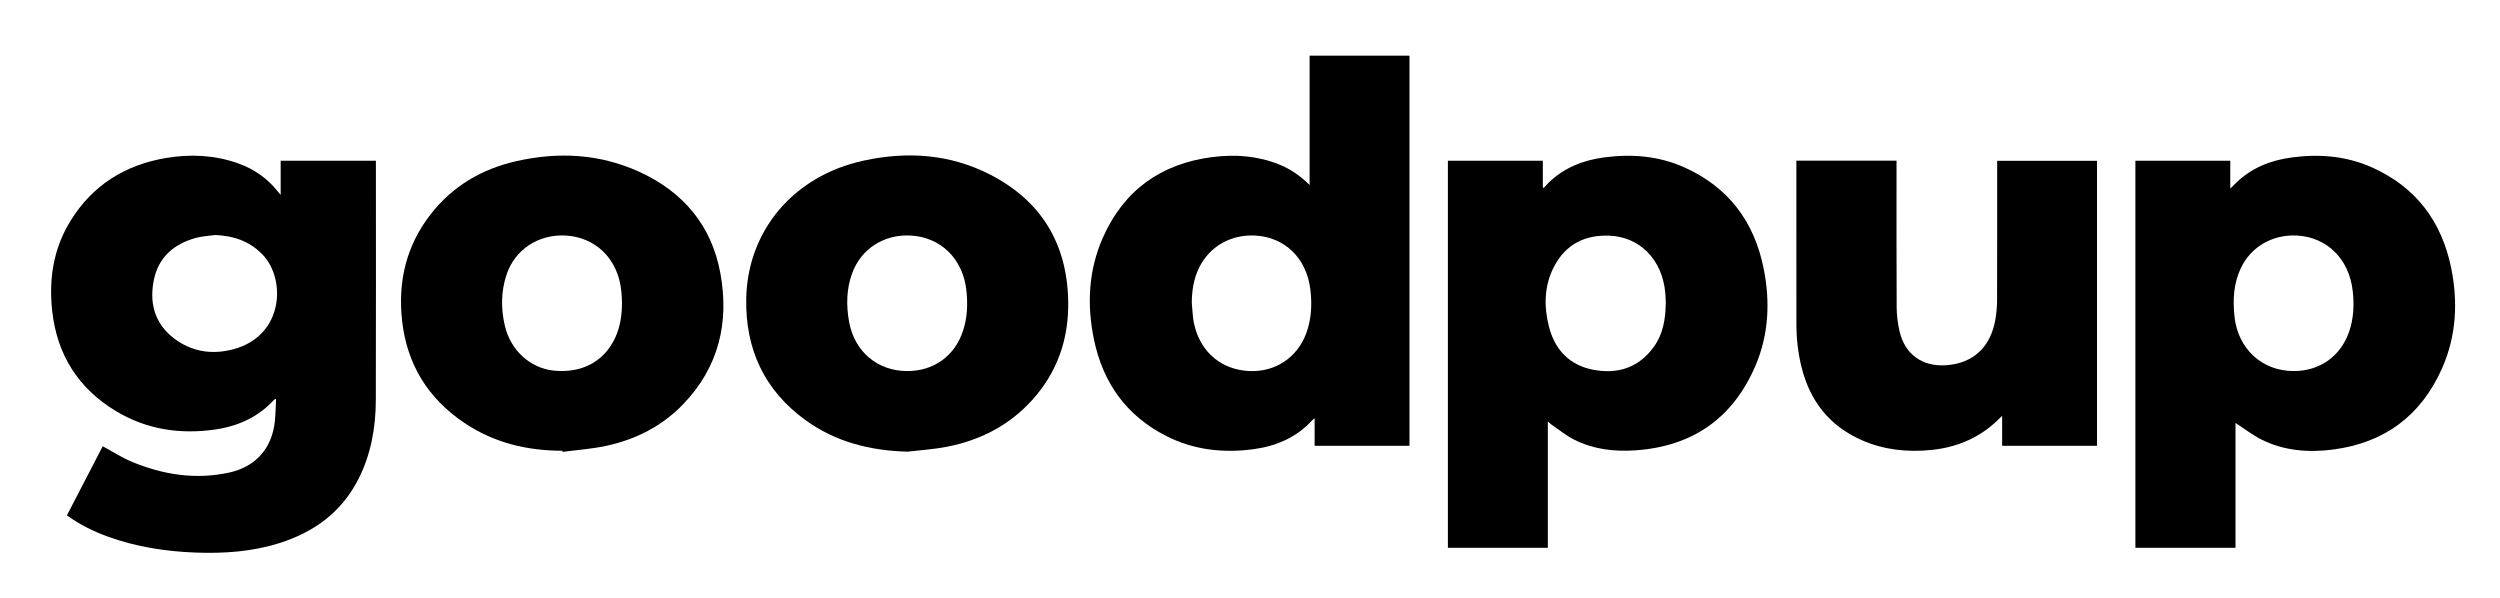
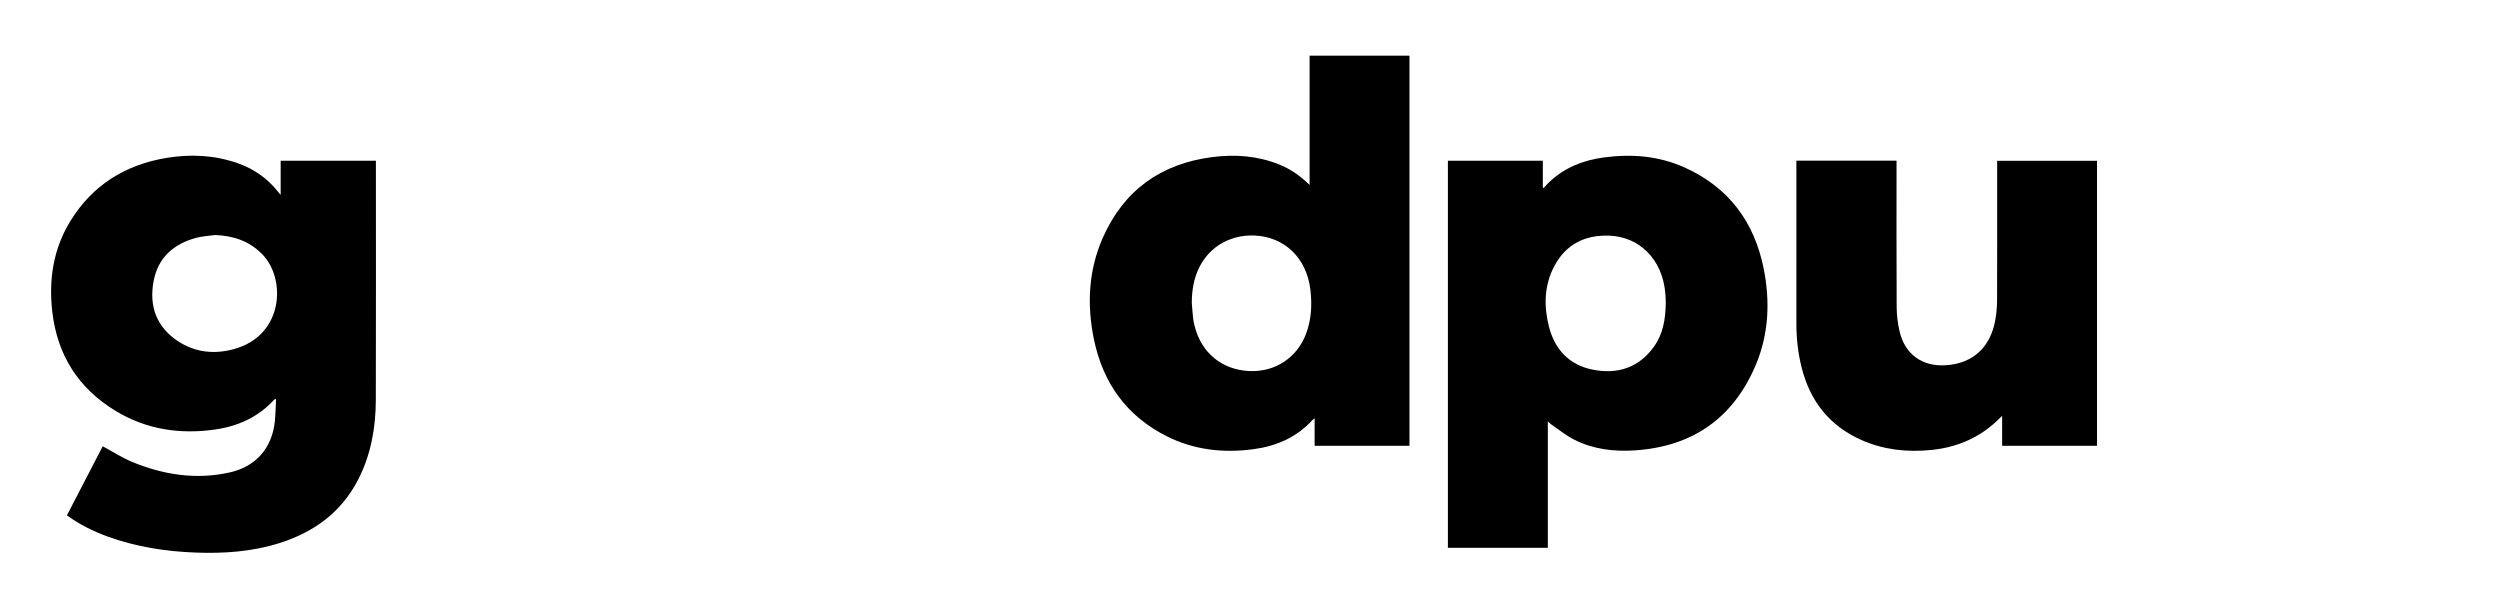
<svg xmlns="http://www.w3.org/2000/svg" version="1.1" viewBox="0 0 1200 287.03">
  <g>
    <g id="Layer_1">
      <g>
        <path d="M134.72,93.56v-16.4h45.71v2.13c0,37.58.08,75.15-.04,112.73-.04,13.25-2.32,26.15-8.43,38.09-8.07,15.76-21.24,25.34-37.83,30.57-13.05,4.12-26.5,5.06-40.09,4.56-14.51-.53-28.72-2.74-42.42-7.72-6.87-2.5-13.37-5.73-19.51-10.15,5.79-11.17,11.58-22.32,17.19-33.16,4.82,2.59,9.34,5.54,14.25,7.56,15.01,6.15,30.55,8.59,46.62,5.02,12.73-2.83,20.47-11.76,21.77-24.74.34-3.45.38-6.93.57-10.54-.43.1-.66.09-.75.19-7.64,8.39-17.33,12.84-28.36,14.44-16.9,2.46-33.05.06-47.8-8.84-17.97-10.84-28.15-26.91-30.52-47.77-1.75-15.42.49-30.15,8.77-43.55,10.58-17.13,26.2-26.85,45.86-30.15,11.69-1.97,23.3-1.42,34.58,2.58,7.59,2.69,13.99,7.15,19.03,13.48.35.44.72.86,1.41,1.67ZM103.23,112.82c-2.98.42-6.04.54-8.93,1.3-10.91,2.9-18.47,9.5-20.58,20.88-2.2,11.88,1.3,21.89,11.69,28.76,8.29,5.48,17.5,6.37,26.86,3.81,24.08-6.58,25.12-33.85,13.59-45.56-6.24-6.34-13.9-8.88-22.62-9.2Z" />
        <path d="M628.61,88.8V26.71h47.94v187.27h-45.53v-13.22c-.57.46-.84.62-1.03.83-7.66,8.44-17.47,12.6-28.52,14.05-14.37,1.89-28.33.35-41.42-6.23-19.28-9.68-30.62-25.58-34.94-46.41-3.45-16.61-2.69-33.15,4.24-48.86,10.06-22.81,27.89-35.55,52.5-38.73,10.94-1.42,21.75-.64,32.13,3.53,5.36,2.16,10.06,5.34,14.63,9.86ZM572.06,145.36c.21,2.48.36,4.97.64,7.44.15,1.36.46,2.72.81,4.05,3.28,12.62,13.12,20.63,26.08,21.25,12.43.6,23.07-6.37,27.4-18.1,2.46-6.66,2.82-13.57,2.04-20.57-1.8-16.13-12.89-25.63-26.47-26.36-11.47-.62-21.8,4.98-26.92,15.28-2.66,5.36-3.54,11.08-3.59,17.02Z" />
-         <path d="M1024.98,77.15h45.55v13.39c1.19-1.19,1.97-1.99,2.78-2.77,7.41-7.19,16.5-10.81,26.55-12.17,13.25-1.8,26.25-.78,38.59,4.71,21.07,9.38,33.52,25.86,38.09,48.18,3.36,16.42,2.52,32.78-4.34,48.28-10.05,22.72-27.65,35.79-52.32,39.01-11.85,1.54-23.54.64-34.39-4.81-4.4-2.21-8.35-5.3-12.45-7.96v59.92h-48.05V77.15ZM1100.97,178.11c12.55,0,22.57-7.09,26.63-18.97,2.16-6.32,2.46-12.86,1.71-19.46-1.77-15.73-12.71-25.89-26.79-26.62-11.51-.6-21.97,5.22-26.91,15.63-3.53,7.43-3.91,15.28-3.05,23.3,1.66,15.46,13.24,26.12,28.41,26.11Z" />
        <path d="M694.98,77.16h45.58v12.85c.15.07.31.14.46.21.77-.85,1.5-1.74,2.33-2.54,7.42-7.19,16.54-10.77,26.58-12.12,13.25-1.77,26.26-.73,38.58,4.79,21.2,9.5,33.6,26.14,38.07,48.65,3.14,15.76,2.44,31.5-3.91,46.42-10.82,25.41-30.36,38.93-57.9,40.76-10.17.68-20.12-.53-29.3-5.22-3.82-1.95-7.2-4.74-10.77-7.17-.52-.35-.96-.82-1.74-1.5v60.64h-47.97V77.16ZM799.57,144.92c-.05-.93-.08-2.57-.22-4.21-1.44-16.5-12.63-27.06-26.85-27.59-11.77-.44-20.9,4.15-26.46,14.67-4.86,9.2-5.05,19.13-2.55,28.98,2.8,11,9.74,18.46,21.12,20.68,11.7,2.29,21.78-.83,29.07-10.75,4.58-6.24,5.85-13.5,5.89-21.77Z" />
        <path d="M862.24,77.12h48.1c0,.89,0,1.71,0,2.54,0,22.6-.06,45.2.06,67.8.02,3.84.52,7.75,1.37,11.49,2.53,11.13,10.96,17.16,22.41,16.36,12.92-.9,21.37-8.72,23.62-22.03.51-3.03.79-6.13.8-9.2.07-21.48.04-42.97.04-64.45v-2.45h47.93v136.79h-45.54v-14.36c-1.3,1.24-2.25,2.19-3.24,3.1-8.73,7.93-19.14,12.1-30.73,13.27-11.53,1.17-22.84-.02-33.55-4.76-15.28-6.76-24.59-18.55-28.68-34.62-1.76-6.91-2.55-13.94-2.56-21.05-.03-25.23-.01-50.46-.01-75.69,0-.84,0-1.69,0-2.74Z" />
-         <path d="M269.94,216.36c-17-.01-32.94-3.85-47.16-13.44-17.38-11.73-27.44-28.06-29.77-48.94-2.09-18.78,1.95-36.03,13.69-51.11,10.55-13.55,24.58-21.77,41.16-25.52,20.26-4.58,40.24-3.53,59.3,5.26,20.84,9.61,34.34,25.59,38.57,48.31,4.41,23.7-.66,45.21-17.7,62.99-10.23,10.68-23.01,17.14-37.39,20.17-6.77,1.43-13.74,1.92-20.62,2.83-.02-.18-.05-.36-.07-.54ZM298.57,145.35c-.09-1.7-.12-3.41-.28-5.11-1.53-16.87-13.28-26.47-26.8-27.19-12.93-.69-24.36,6.63-28.4,18.92-2.65,8.07-2.67,16.28-.74,24.48,2.78,11.77,12.15,20.26,23.42,21.43,13.42,1.39,24.14-4.29,29.47-15.67,2.5-5.34,3.29-11.02,3.32-16.86Z" />
-         <path d="M435.61,216.8c-17.83-.47-34.45-4.61-48.99-15.15-19.77-14.34-28.89-34.08-28.43-58.35.61-32.19,22.3-58.8,56.34-66.2,20.91-4.55,41.52-3.18,60.8,6.74,24.49,12.6,36.87,33.09,37.41,60.61.36,18.07-5.13,34.14-17.34,47.62-11.05,12.21-25.05,19.32-41.07,22.42-6.16,1.19-12.47,1.56-18.72,2.31ZM435.51,178.11c12.81,0,22.88-7.31,26.8-19.5,1.98-6.16,2.25-12.48,1.6-18.89-1.59-15.57-12.43-25.93-26.89-26.67-12.51-.64-23.55,6.19-27.92,17.95-2.84,7.65-2.97,15.55-1.53,23.49,2.59,14.31,13.65,23.62,27.94,23.62Z" />
      </g>
    </g>
  </g>
</svg>